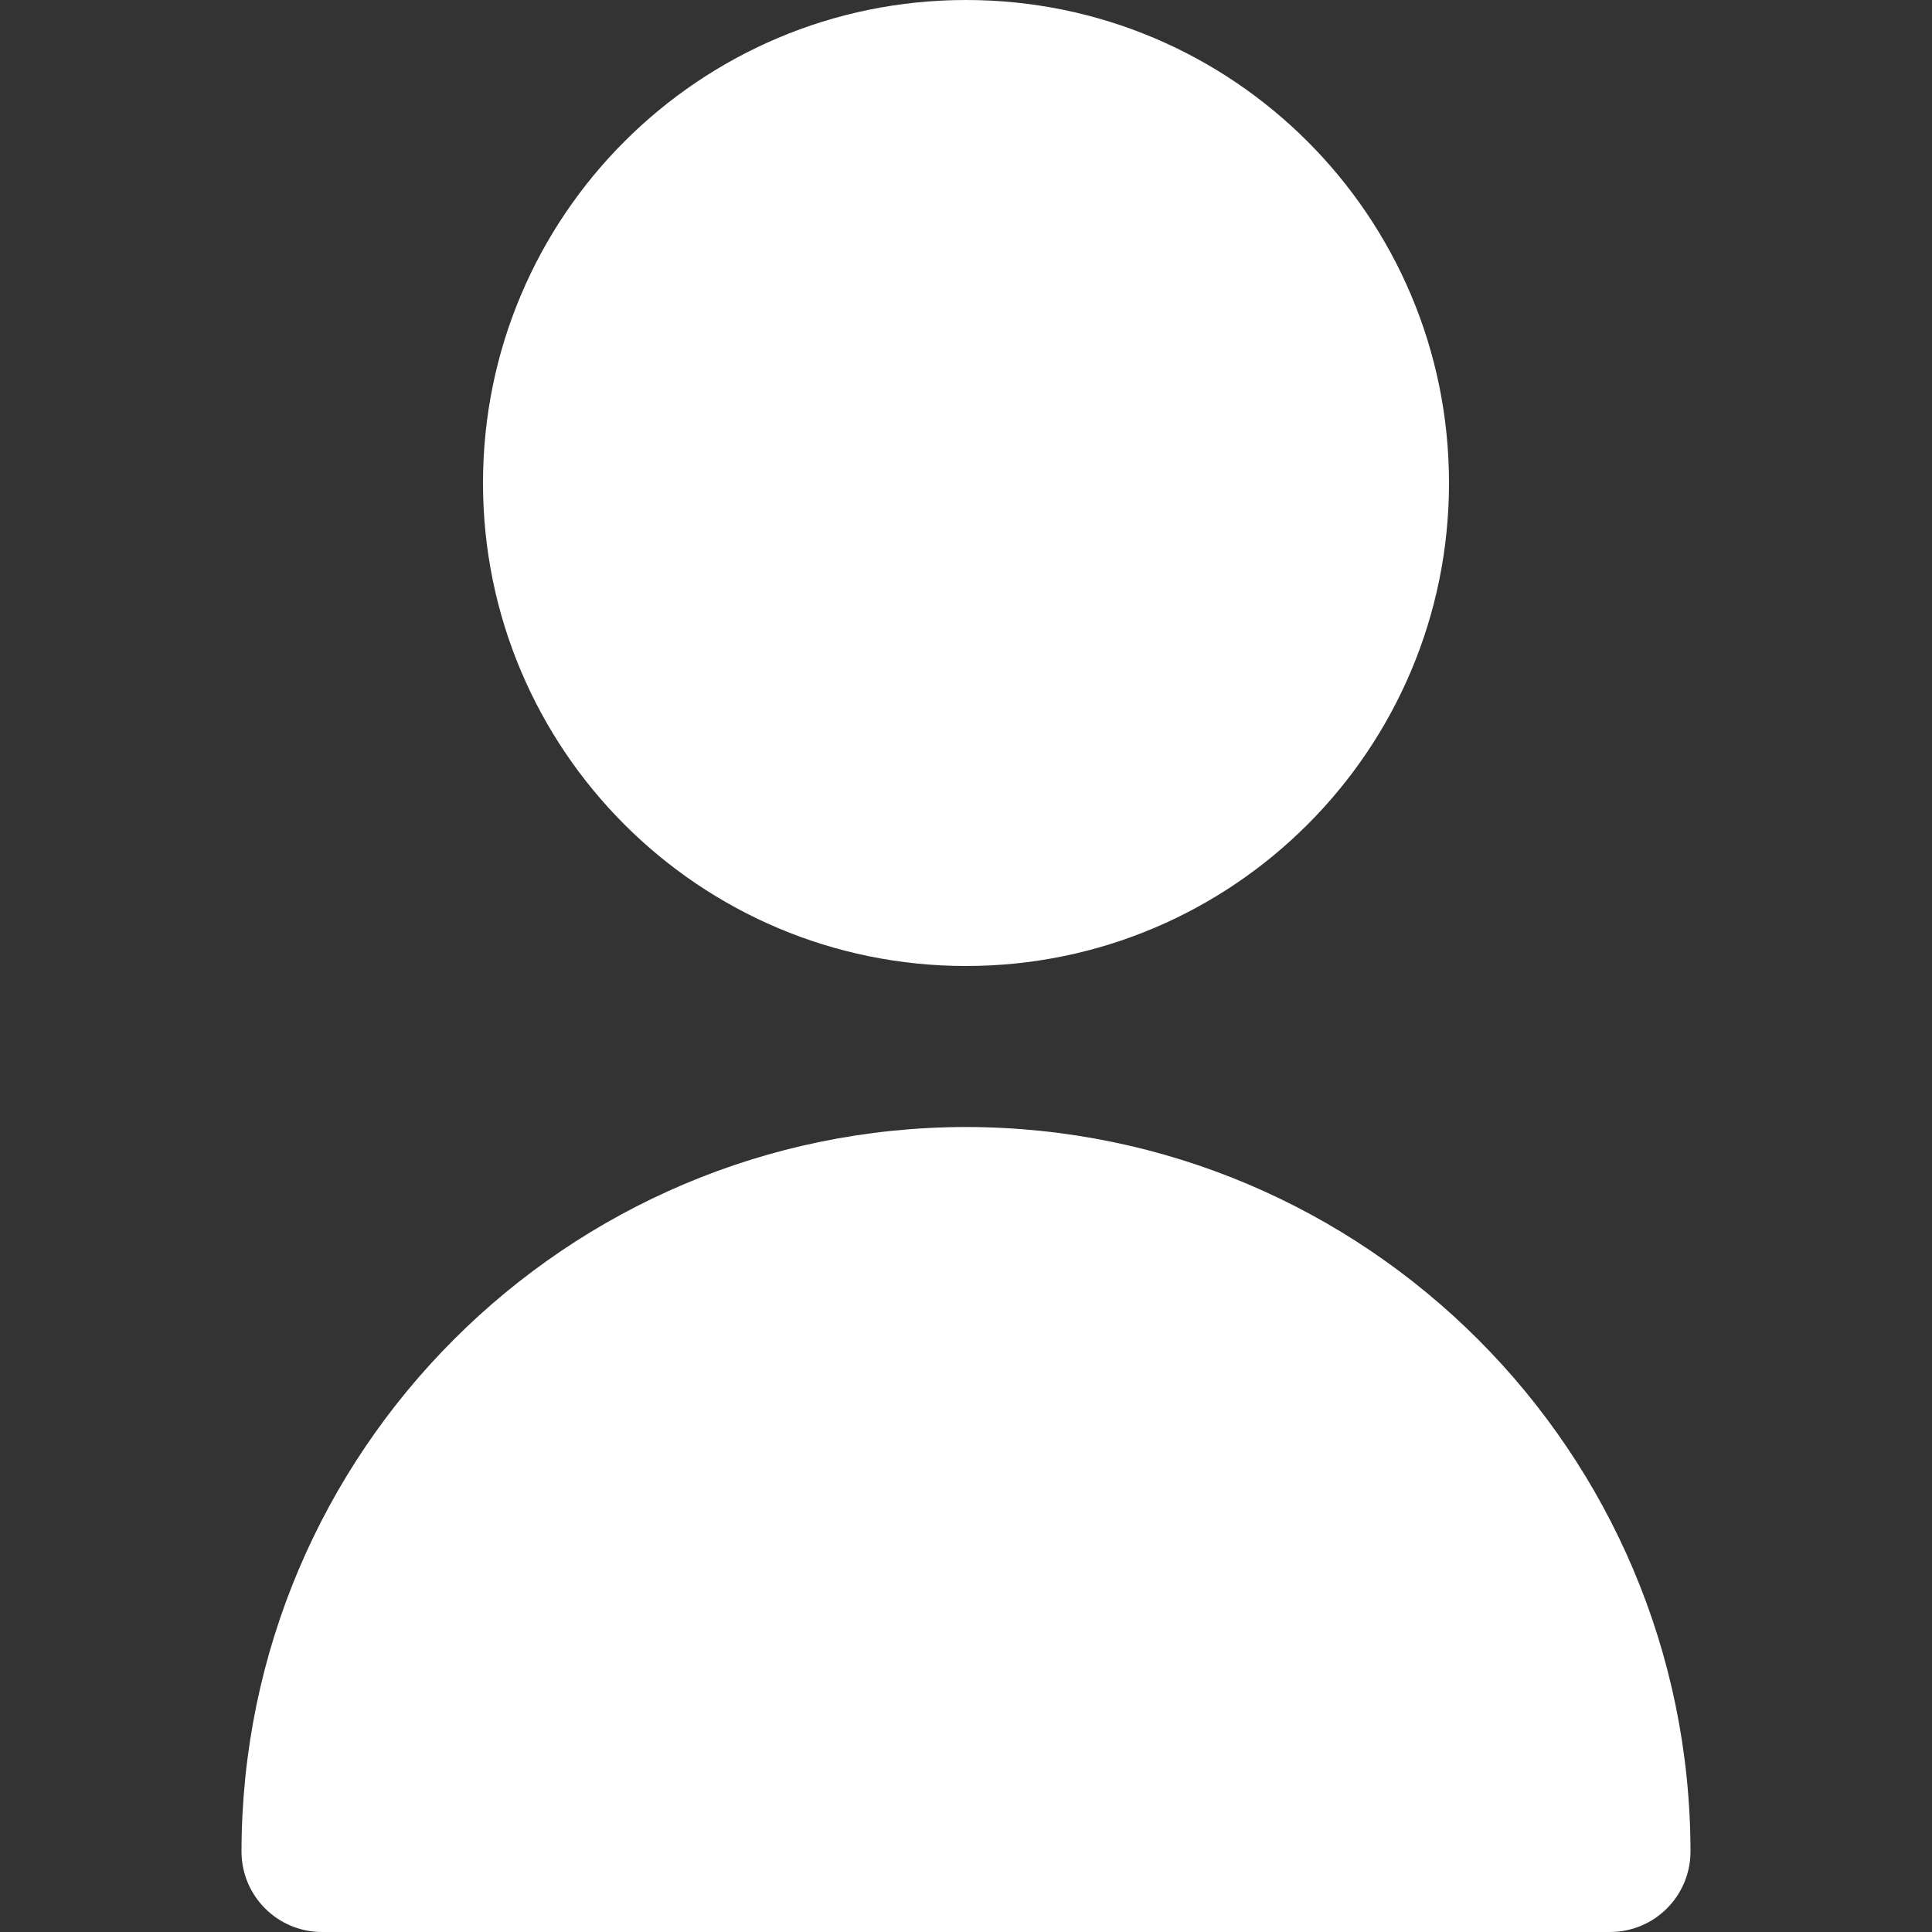
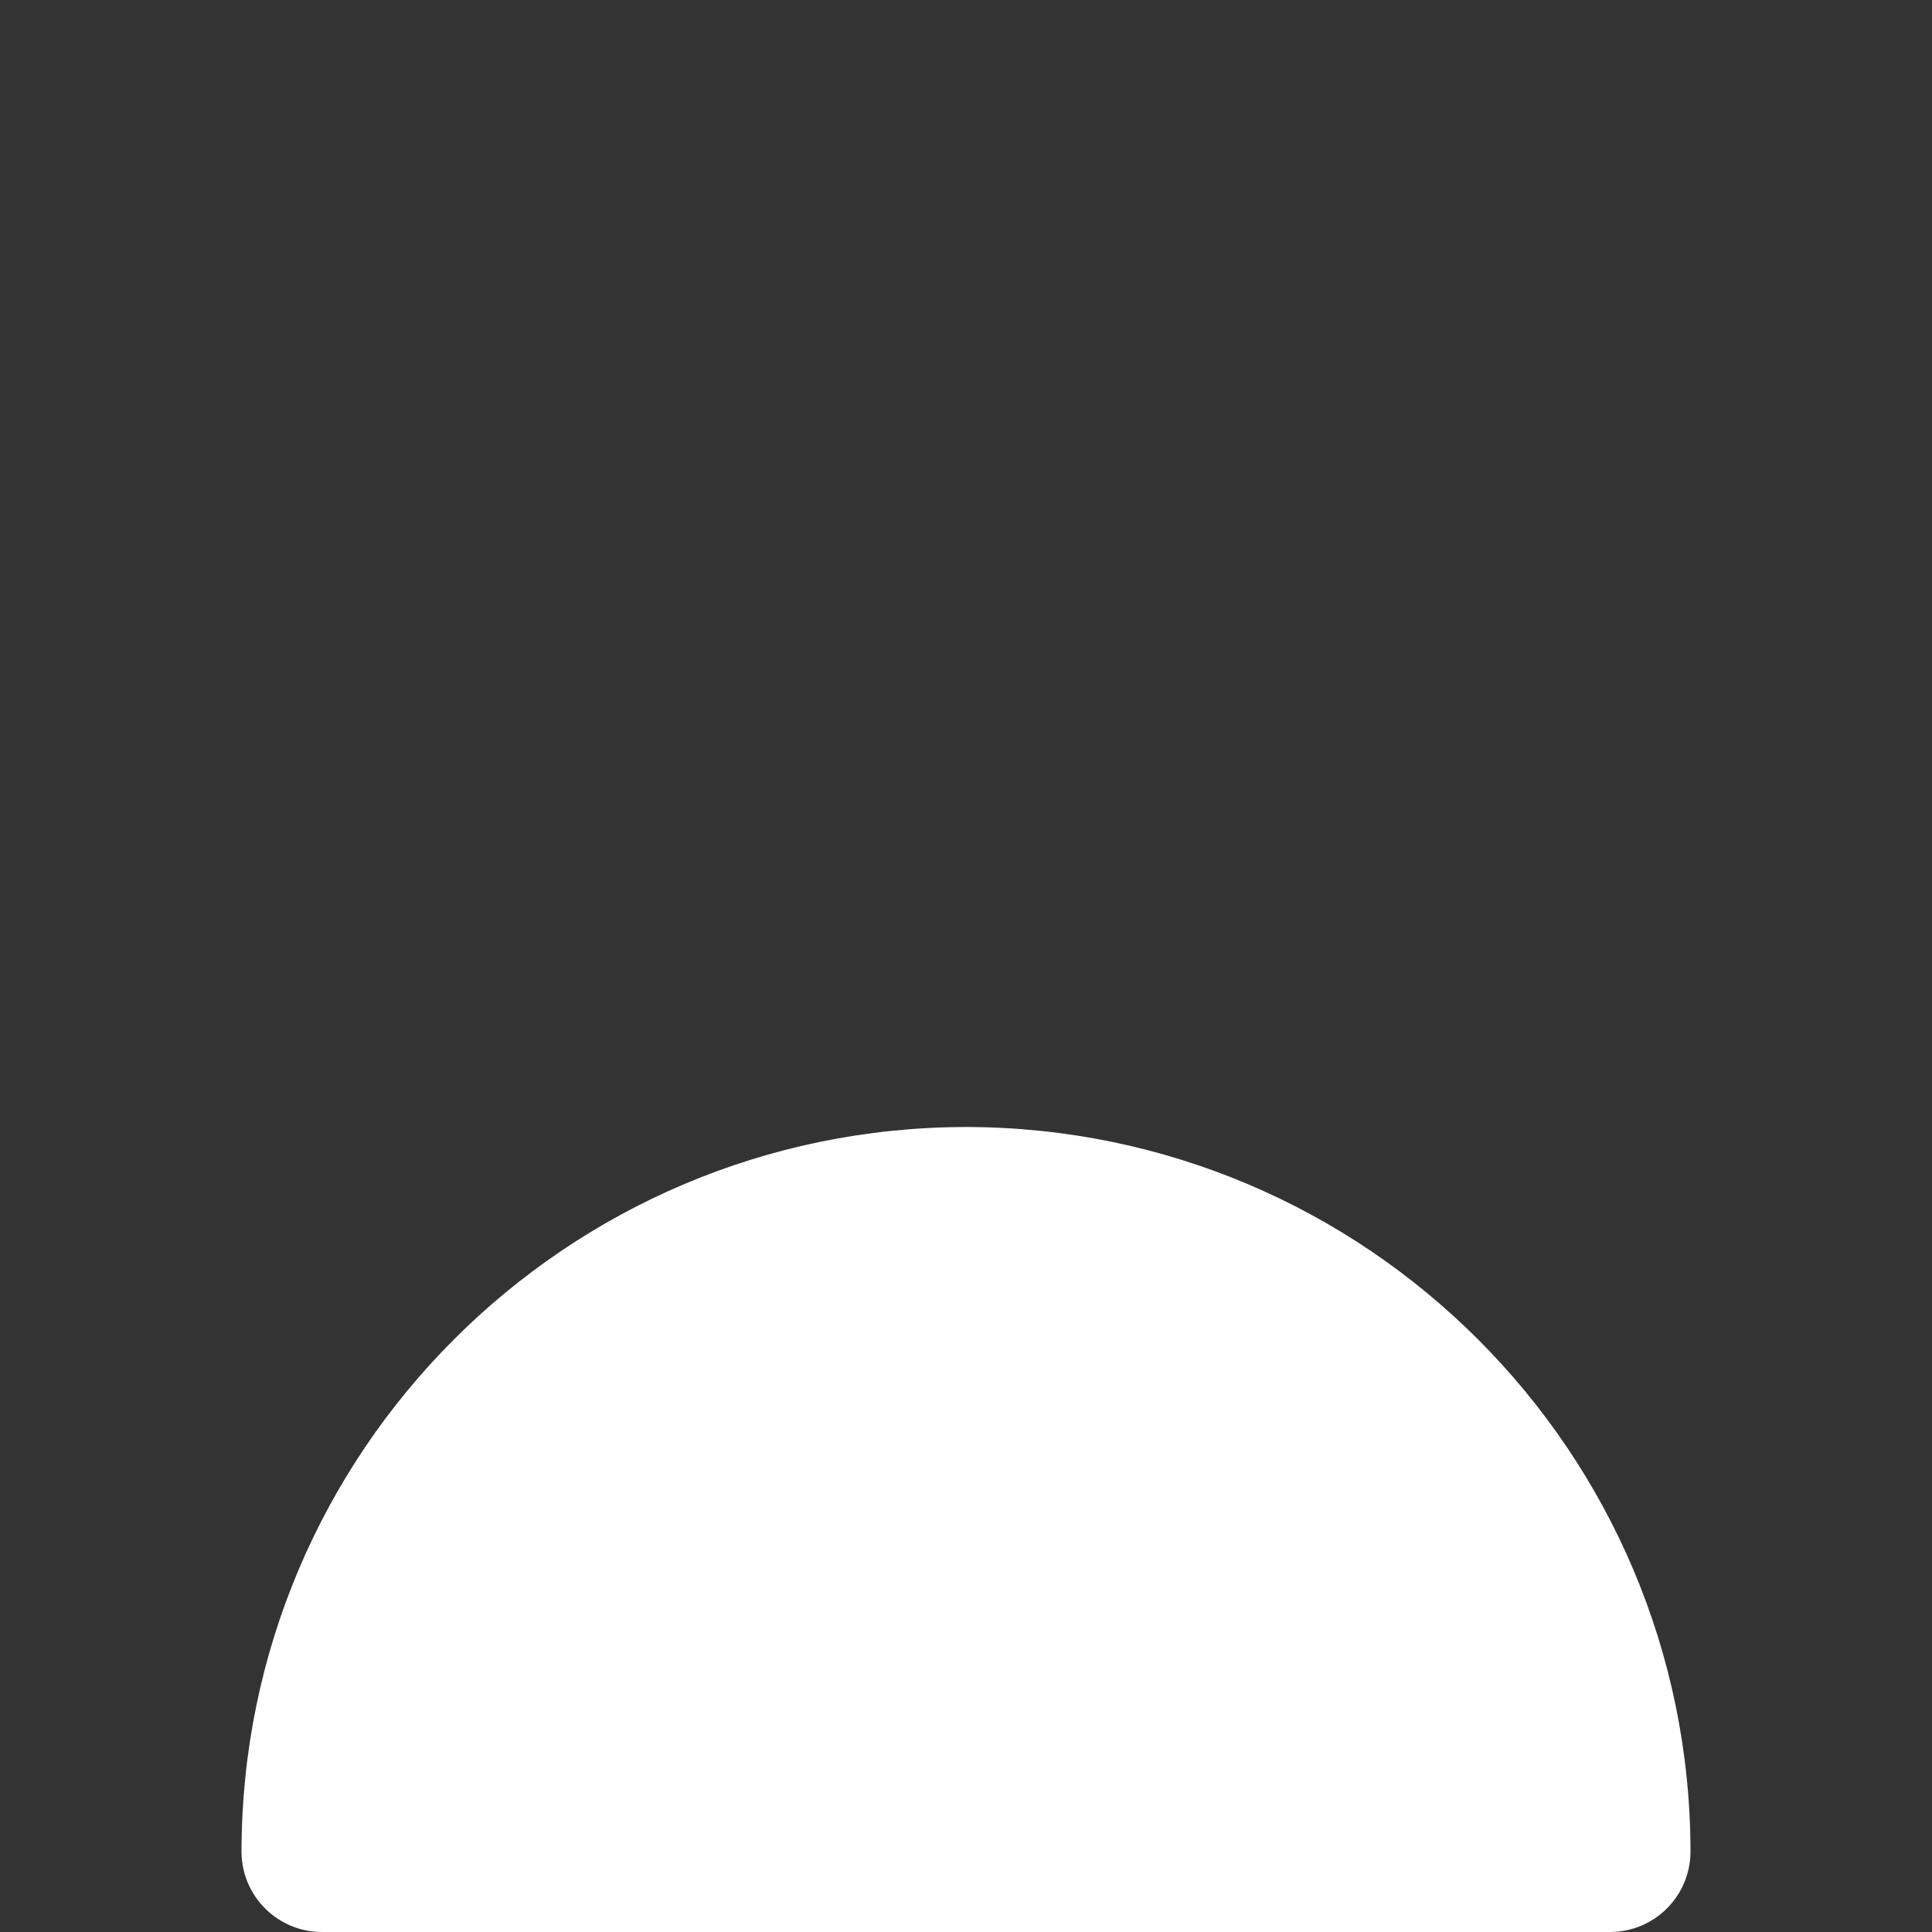
<svg xmlns="http://www.w3.org/2000/svg" width="512" height="512" viewBox="0 0 512 512" fill="none">
  <rect x="0" y="0" width="512" height="512" fill="#333333" stroke="none" />
-   <path d="M256 256C326.692 256 384 198.692 384 128C384 57.307 326.692 0 256 0C185.308 0 128 57.307 128 128C128 198.692 185.308 256 256 256Z" fill="white" />
  <path d="M256 298.667C150.01 298.785 64.118 384.677 64 490.667C64 502.449 73.551 512 85.333 512H426.666C438.448 512 447.999 502.449 447.999 490.667C447.882 384.677 361.99 298.784 256 298.667Z" fill="white" />
</svg>